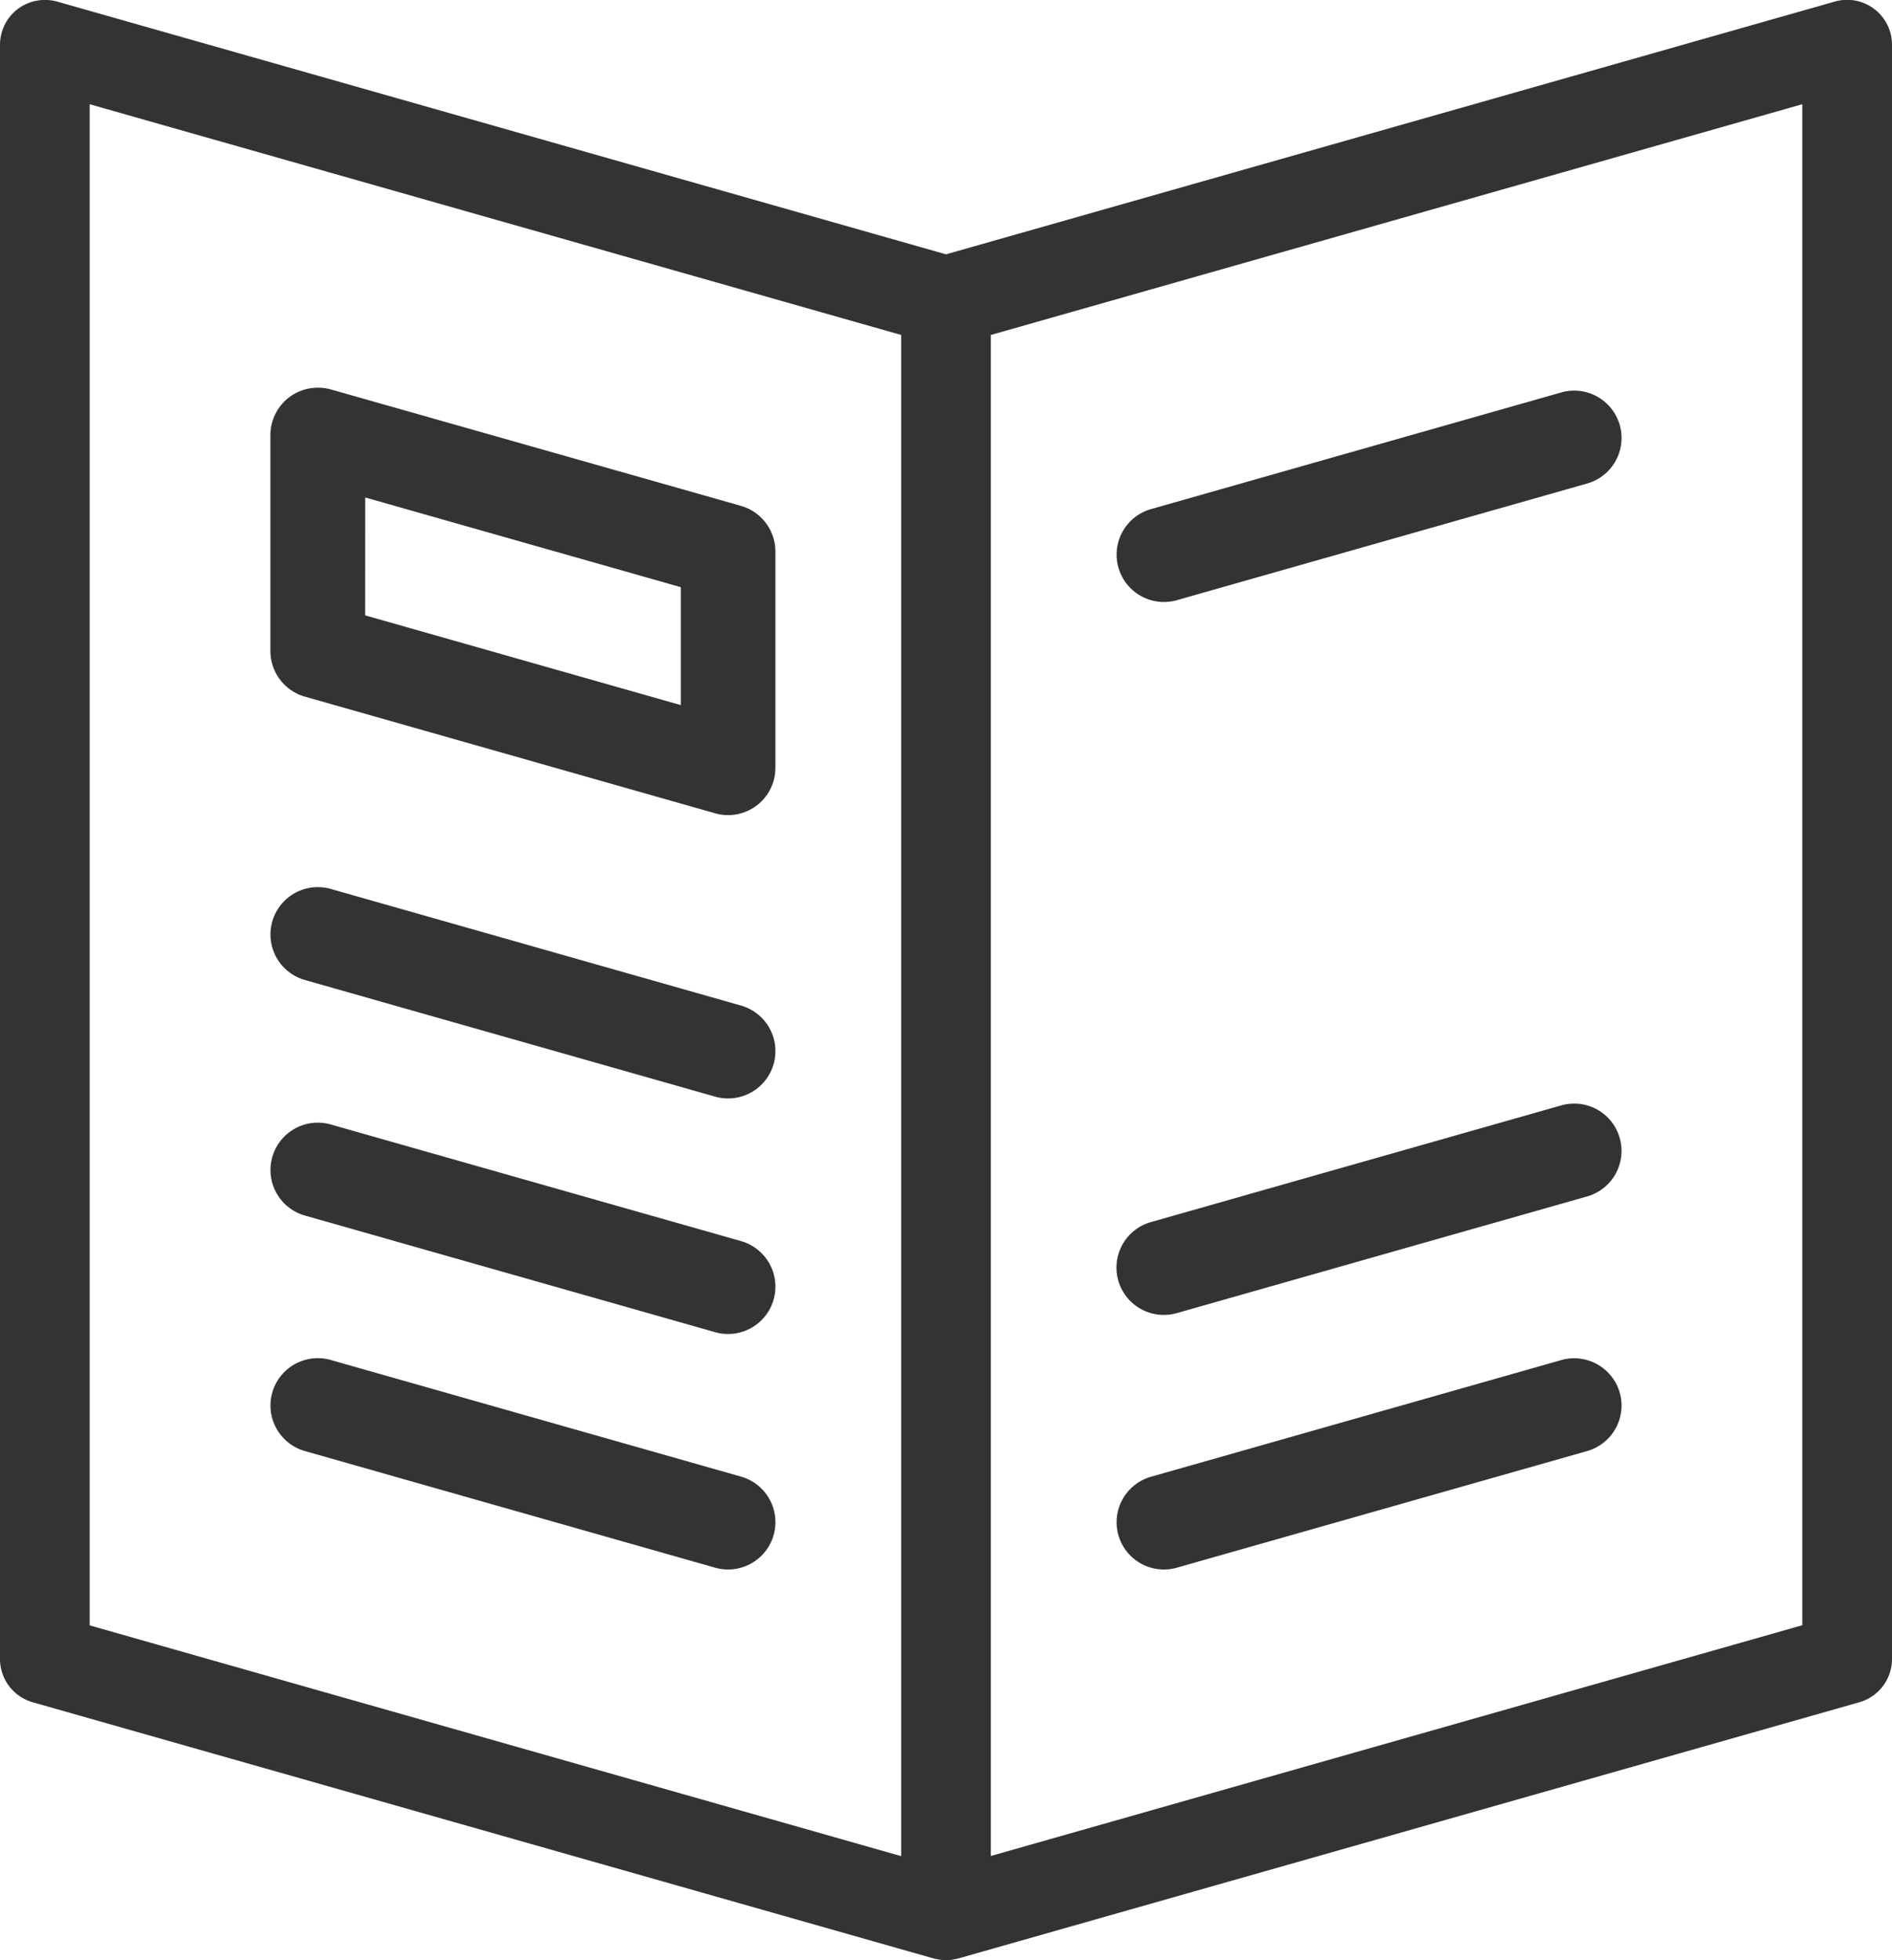
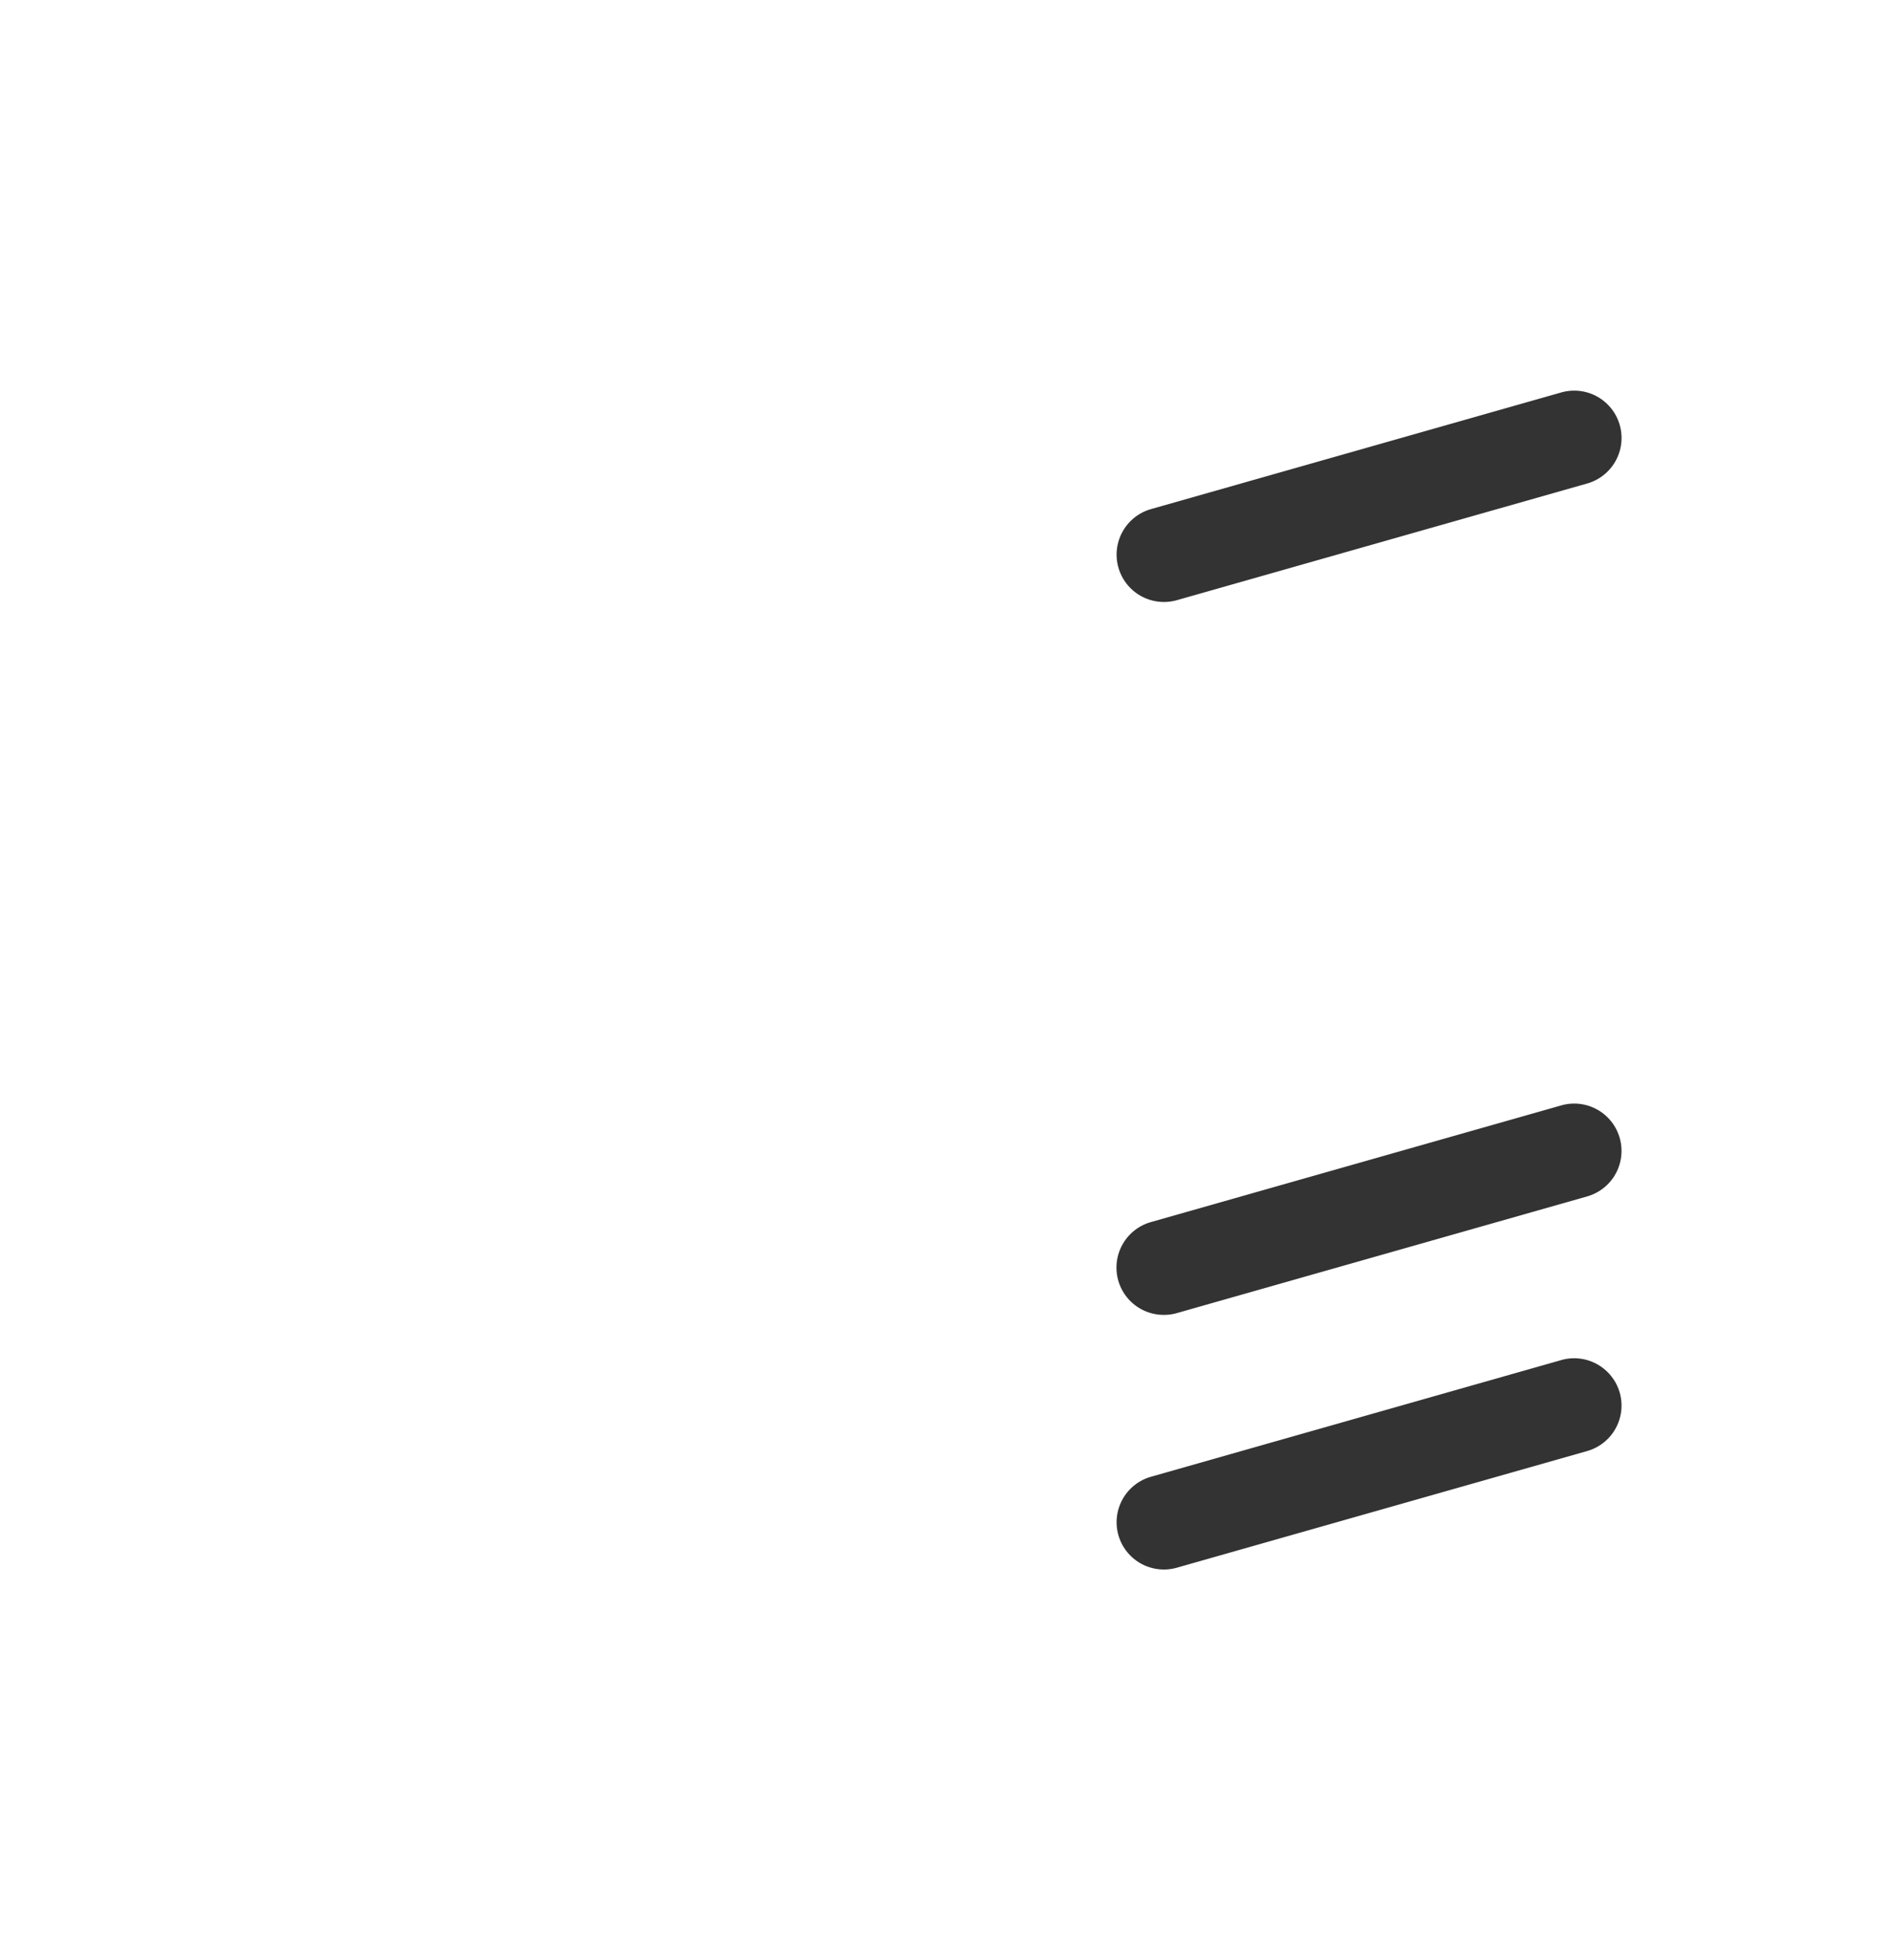
<svg xmlns="http://www.w3.org/2000/svg" width="60" height="62.166" viewBox="0 0 60 62.166">
  <g id="グループ_1388" data-name="グループ 1388" transform="translate(-138 -31)">
-     <path id="パス_118" data-name="パス 118" d="M58.967,8.181,30.411.06,30.362.049c-.043-.012-.091-.021-.139-.029L30.178.013C30.126.006,30.08,0,30.037,0h-.006l-.04,0a1.479,1.479,0,0,0-.168.013L29.778.02a1.362,1.362,0,0,0-.147.031l-.086.022L1.033,8.181A1.428,1.428,0,0,0,0,9.549v51.2a1.423,1.423,0,0,0,1.811,1.368L30,54.1l28.188,8.016a1.446,1.446,0,0,0,1.246-.233A1.429,1.429,0,0,0,60,60.744V9.549A1.428,1.428,0,0,0,58.967,8.181ZM28.578,51.543,2.844,58.861V10.623L28.578,3.305Zm28.578,7.317L31.422,51.543V3.3l25.734,7.318Z" transform="translate(198 93.166) rotate(180)" fill="#333" />
-     <path id="パス_119" data-name="パス 119" d="M1.09,2.945,14.1,6.644a1.5,1.5,0,0,0,.822-2.888L1.912.057A1.5,1.5,0,0,0,1.09,2.945Z" transform="translate(162.59 80.775) rotate(180)" fill="#333" />
-     <path id="パス_120" data-name="パス 120" d="M1.09,2.946,14.1,6.645a1.5,1.5,0,1,0,.822-2.888L1.912.058A1.5,1.5,0,0,0,1.09,2.946Z" transform="translate(162.59 73.307) rotate(180)" fill="#333" />
-     <path id="パス_121" data-name="パス 121" d="M14.1,6.645a1.5,1.5,0,0,0,.822-2.888L1.912.058A1.5,1.5,0,0,0,1.09,2.946Z" transform="translate(162.59 65.837) rotate(180)" fill="#333" />
-     <path id="パス_122" data-name="パス 122" d="M14.92,3.756,1.912.057A1.5,1.5,0,0,0,0,1.5V8.361A1.508,1.508,0,0,0,1.09,9.806L14.1,13.5a1.526,1.526,0,0,0,1.315-.246,1.508,1.508,0,0,0,.6-1.2V5.2A1.507,1.507,0,0,0,14.92,3.756Zm-1.912,6.317L3,7.228V3.488L13.009,6.334Z" transform="translate(162.59 56.85) rotate(180)" fill="#333" />
    <path id="パス_123" data-name="パス 123" d="M14.1.058l-13.01,3.7a1.5,1.5,0,1,0,.822,2.888l13.01-3.7A1.5,1.5,0,1,0,14.1.058Z" transform="translate(189.423 50.092) rotate(180)" fill="#333" />
    <path id="パス_124" data-name="パス 124" d="M1.5,6.7a1.5,1.5,0,0,0,.412-.058l13.01-3.7a1.5,1.5,0,0,0,1.033-1.854A1.5,1.5,0,0,0,14.514,0,1.508,1.508,0,0,0,14.1.058L1.091,3.757A1.5,1.5,0,0,0,.058,5.612,1.507,1.507,0,0,0,1.5,6.7Z" transform="translate(189.423 80.776) rotate(180)" fill="#333" />
    <path id="パス_125" data-name="パス 125" d="M14.512,0a1.492,1.492,0,0,0-.41.057h0l-13.01,3.7A1.5,1.5,0,0,0,.058,5.611,1.5,1.5,0,0,0,1.912,6.644l13.011-3.7A1.5,1.5,0,0,0,14.512,0Z" transform="translate(189.423 72.701) rotate(180)" fill="#333" />
  </g>
</svg>